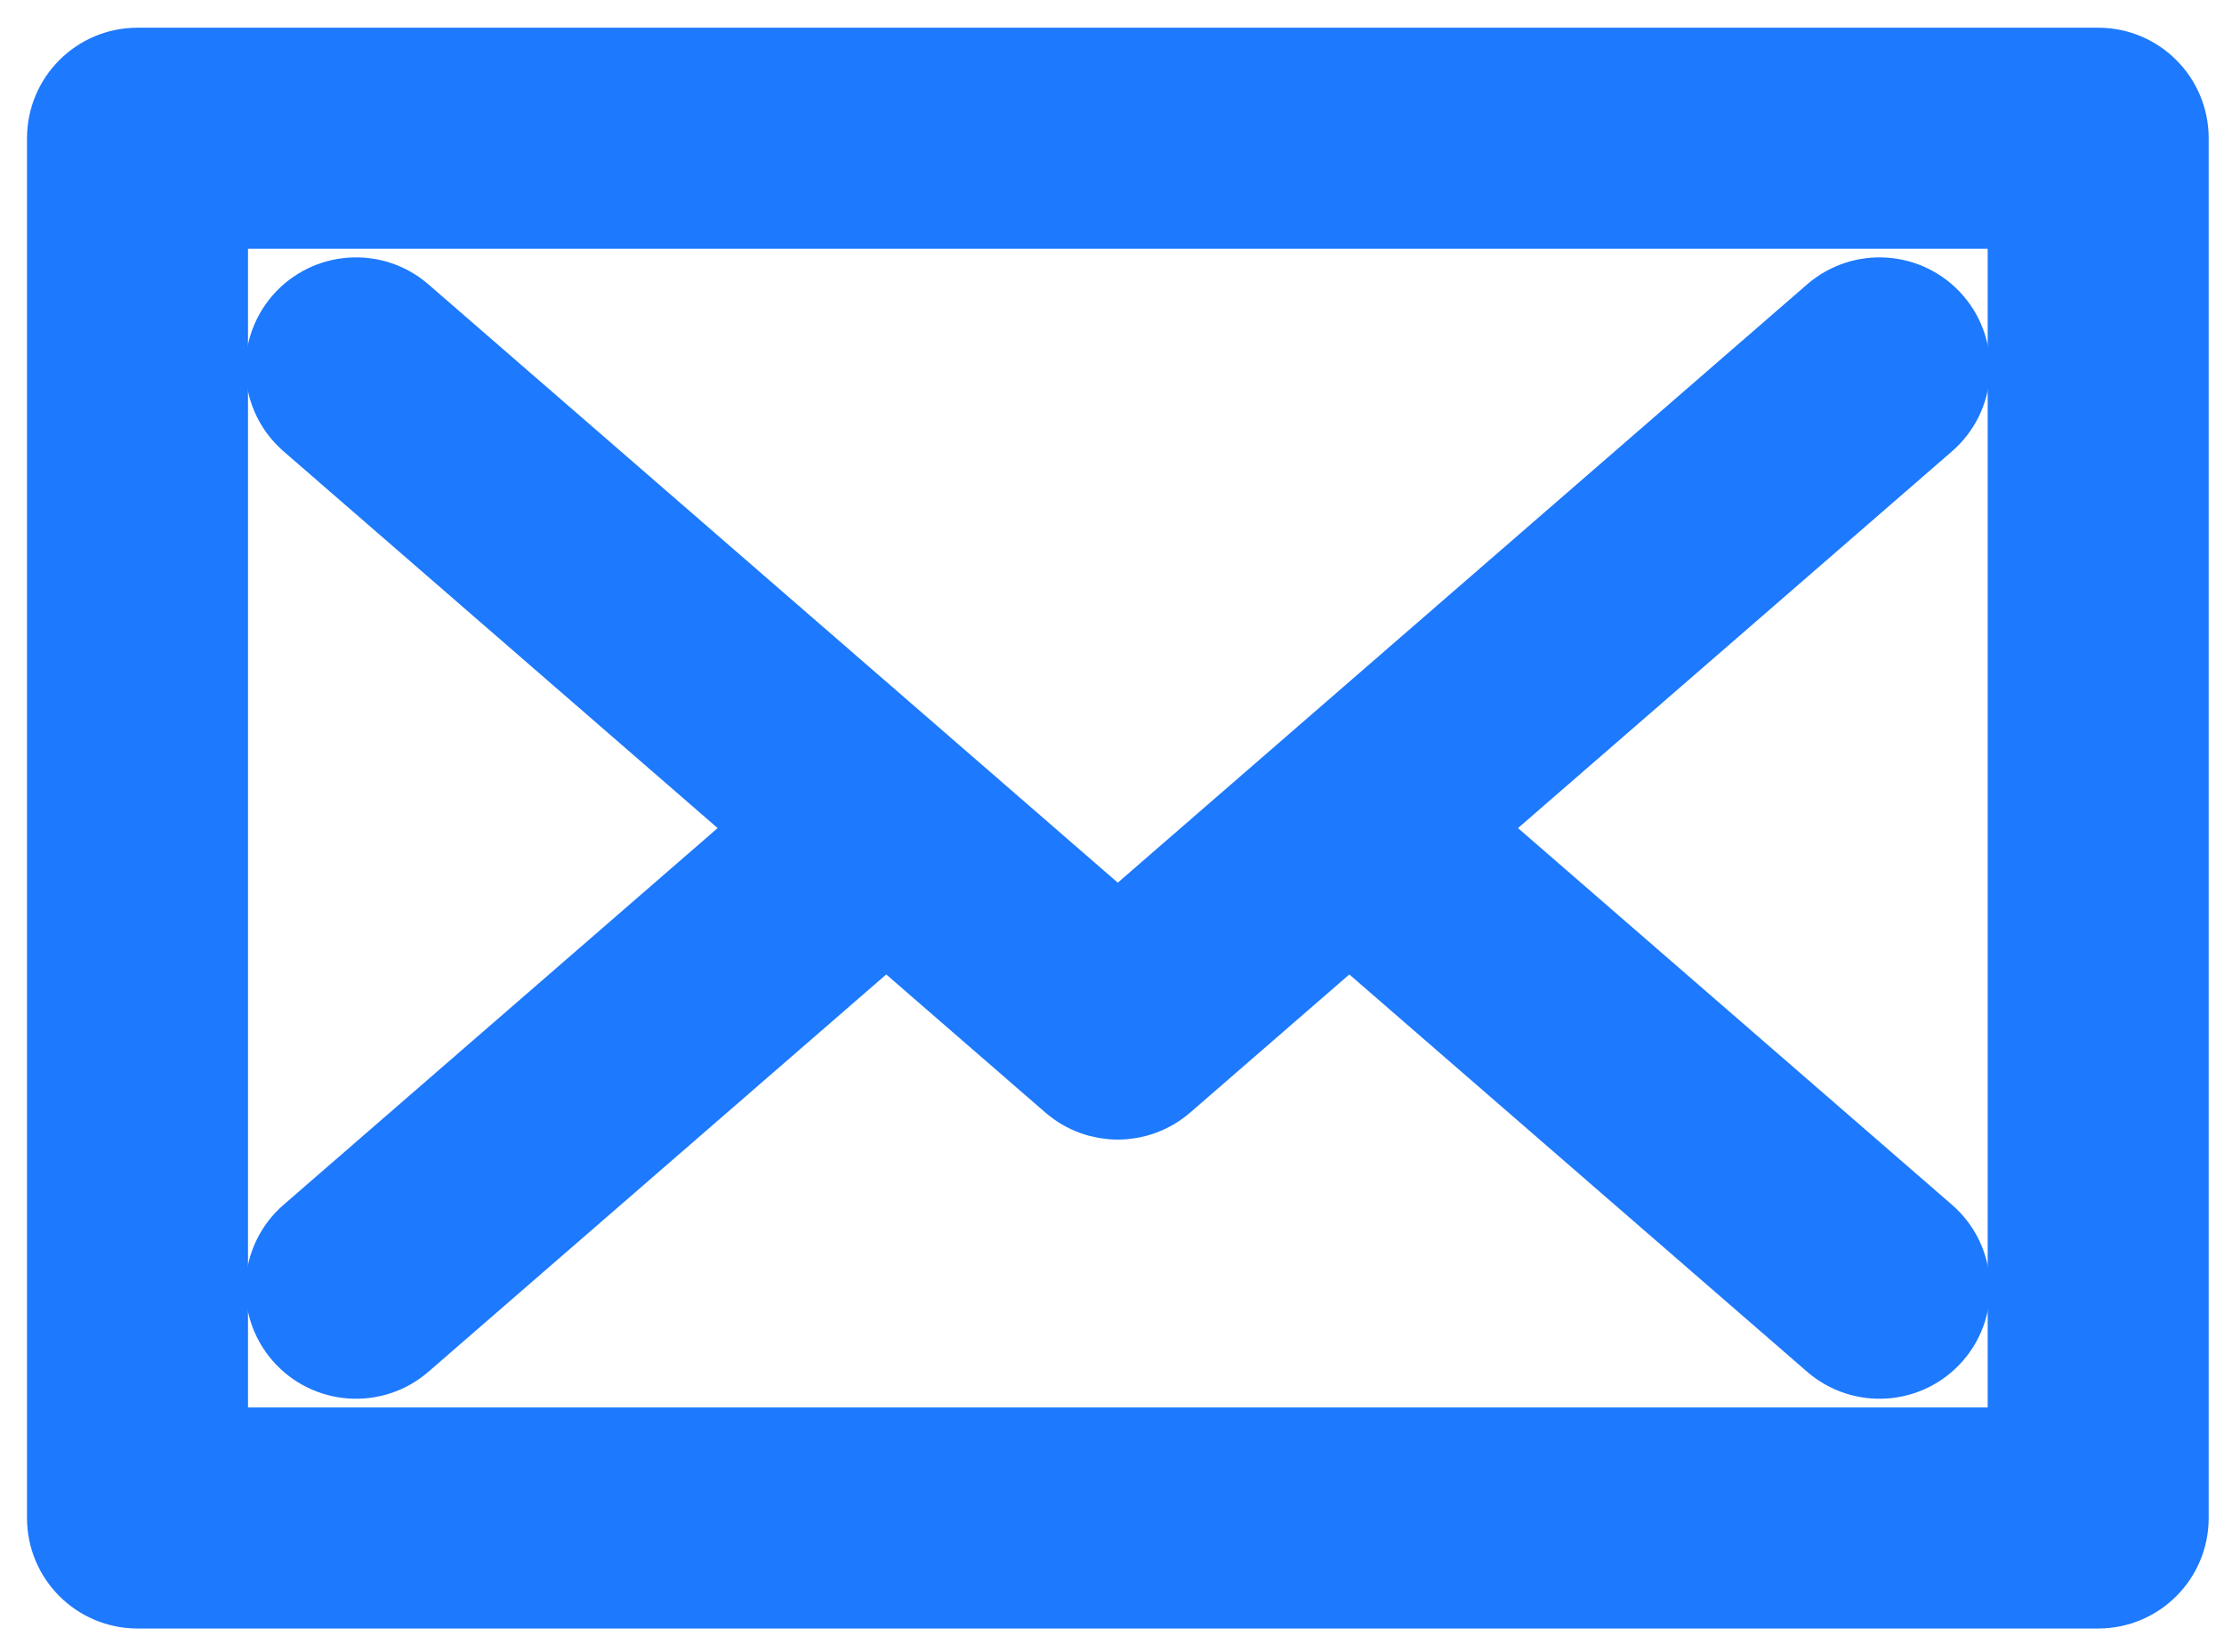
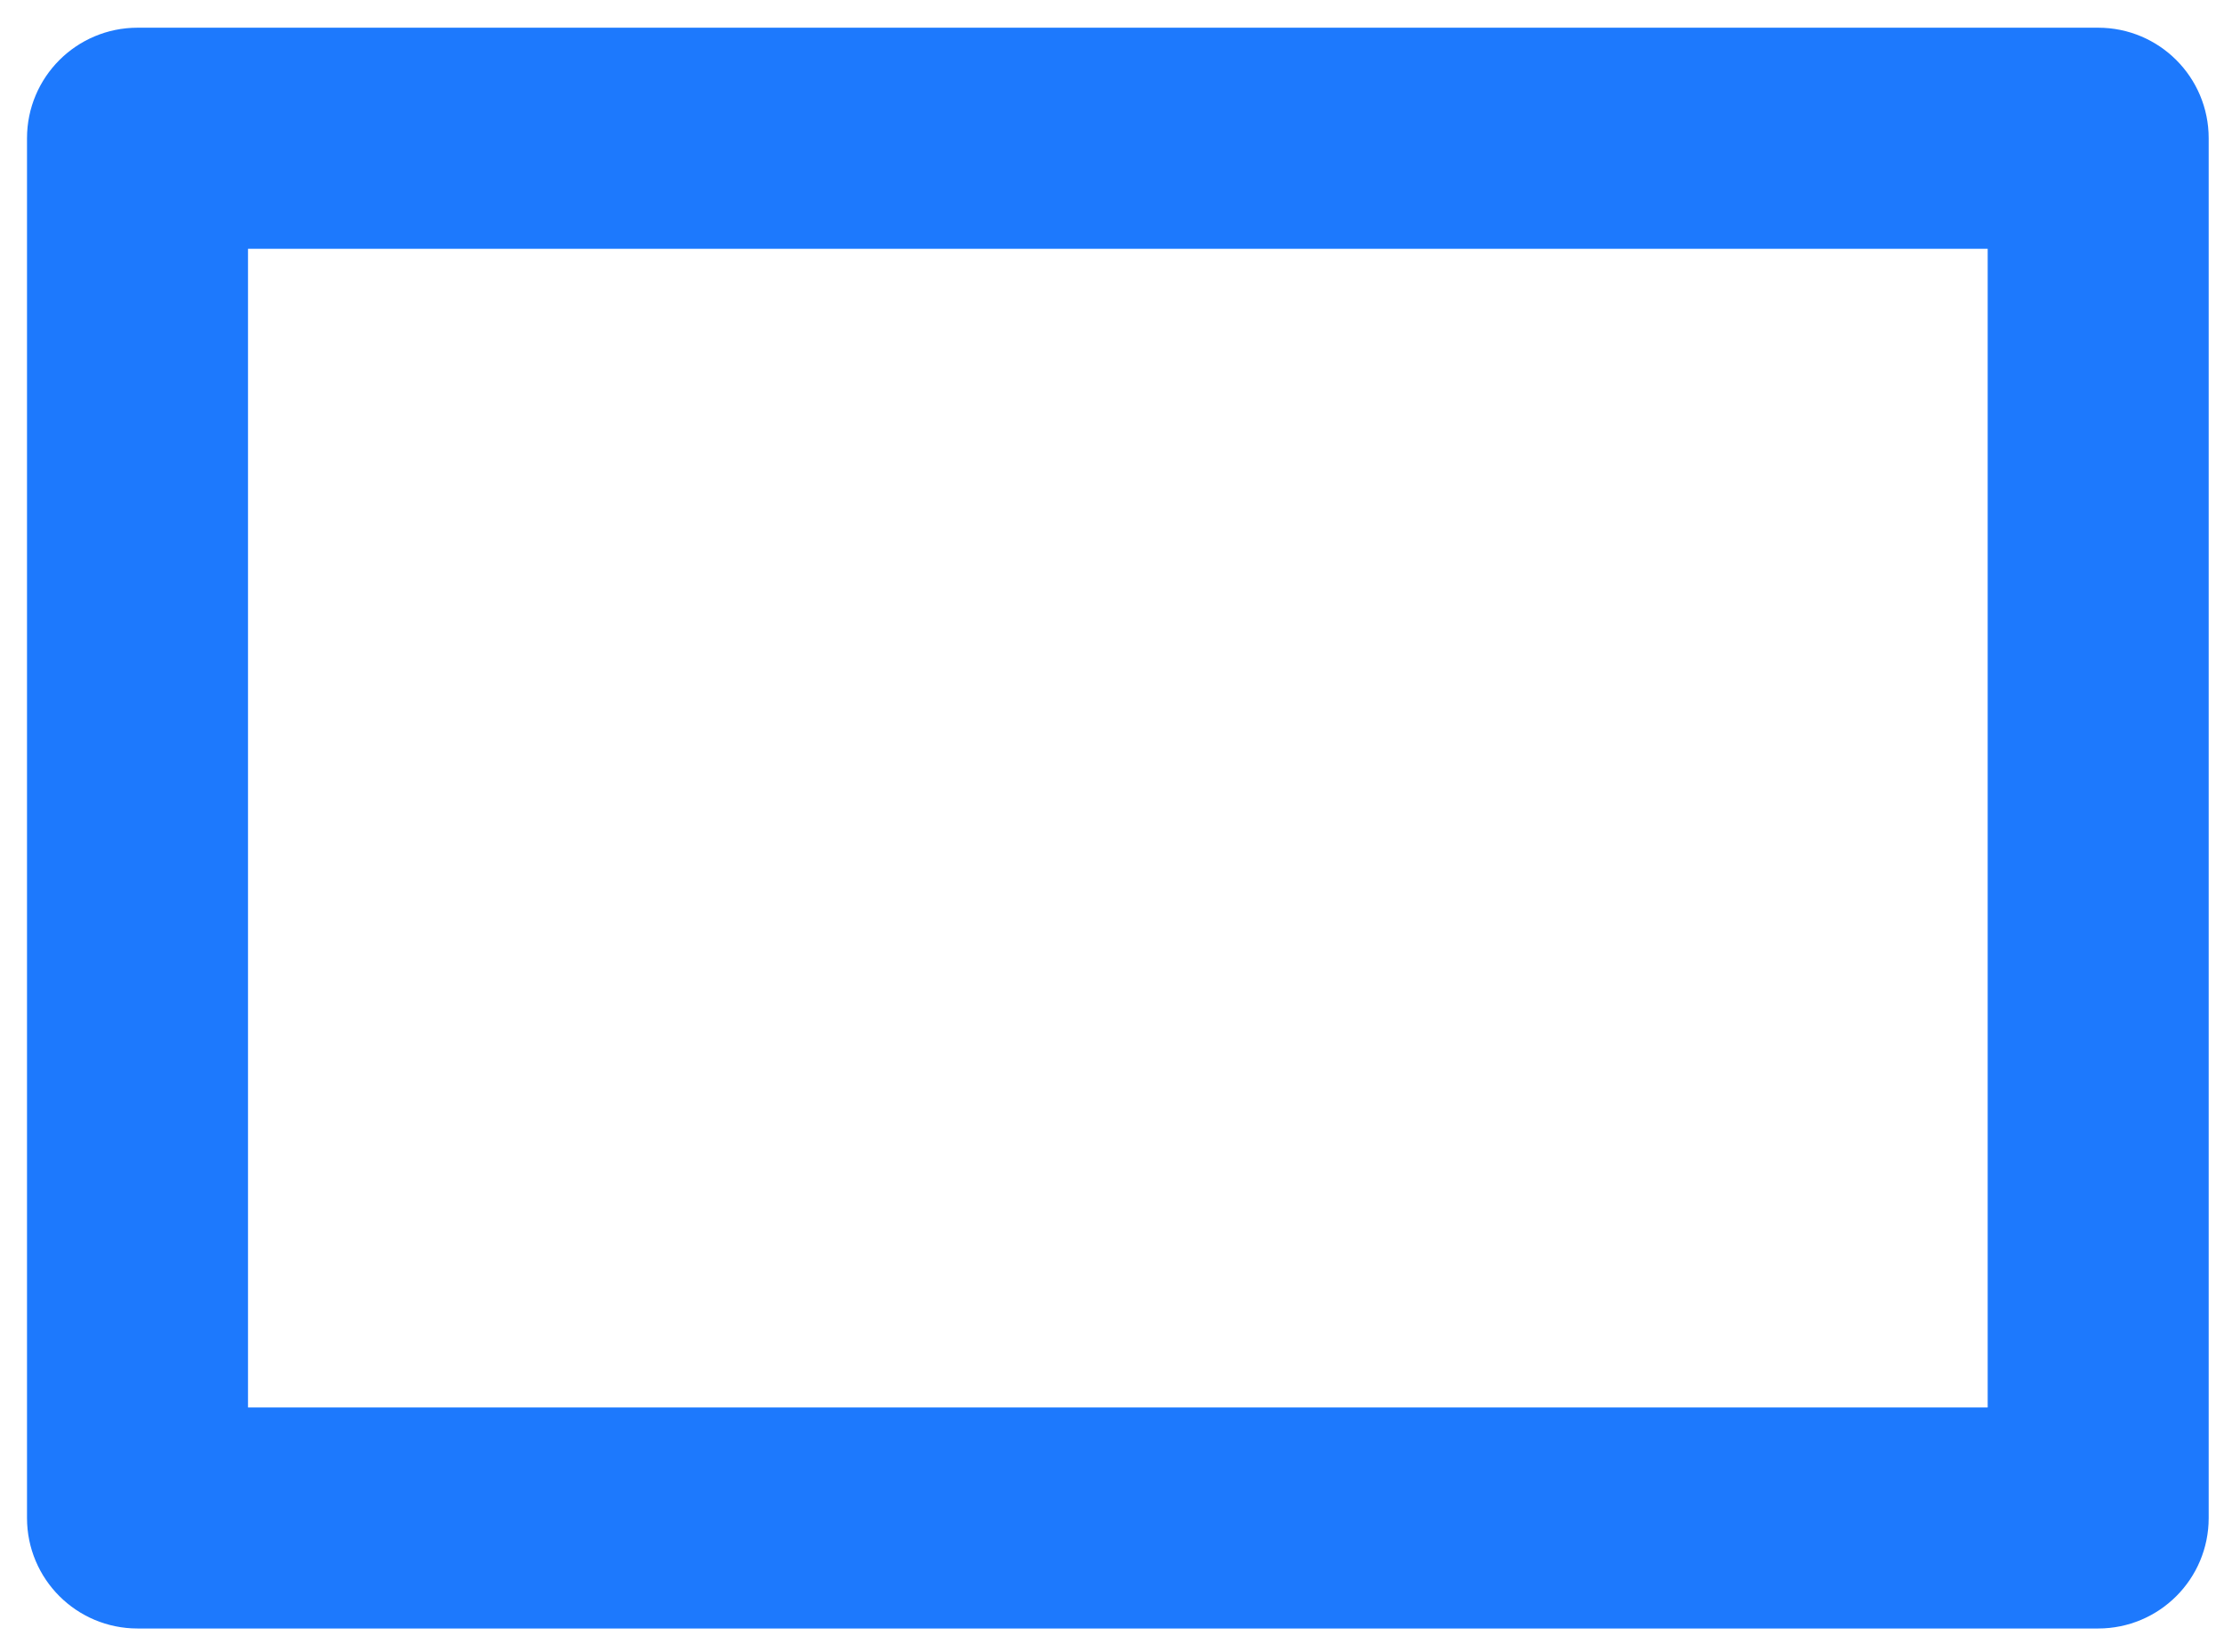
<svg xmlns="http://www.w3.org/2000/svg" width="35" height="26" viewBox="0 0 35 26" fill="none">
-   <path d="M4.902 6.597L12.316 13.032L4.902 19.466C4.456 19.853 4.408 20.528 4.795 20.974C5.183 21.42 5.858 21.468 6.304 21.081L13.947 14.448L16.89 17.002C17.091 17.176 17.341 17.264 17.591 17.264C17.841 17.264 18.091 17.176 18.292 17.002L21.235 14.448L28.878 21.081C29.324 21.468 30 21.42 30.387 20.974C30.774 20.528 30.726 19.853 30.28 19.466L22.867 13.032L30.28 6.597C30.726 6.21 30.774 5.535 30.387 5.089C30 4.643 29.324 4.595 28.878 4.982C28.256 5.522 18.253 14.204 17.591 14.778C16.929 14.203 6.926 5.522 6.304 4.982C5.858 4.595 5.183 4.643 4.795 5.089C4.408 5.535 4.456 6.21 4.902 6.597Z" fill="#1D79FD" stroke="#1D79FD" stroke-width="1.34" />
  <path d="M33.02 1.106H2.164C1.574 1.106 1.095 1.585 1.095 2.175V23.889C1.095 24.48 1.574 24.958 2.164 24.958H33.02C33.611 24.958 34.089 24.48 34.089 23.889V2.175C34.089 1.585 33.611 1.106 33.02 1.106ZM31.951 22.82H3.233V3.245H31.951L31.951 22.82Z" fill="#1D79FD" stroke="#1D79FD" stroke-width="1.34" />
</svg>